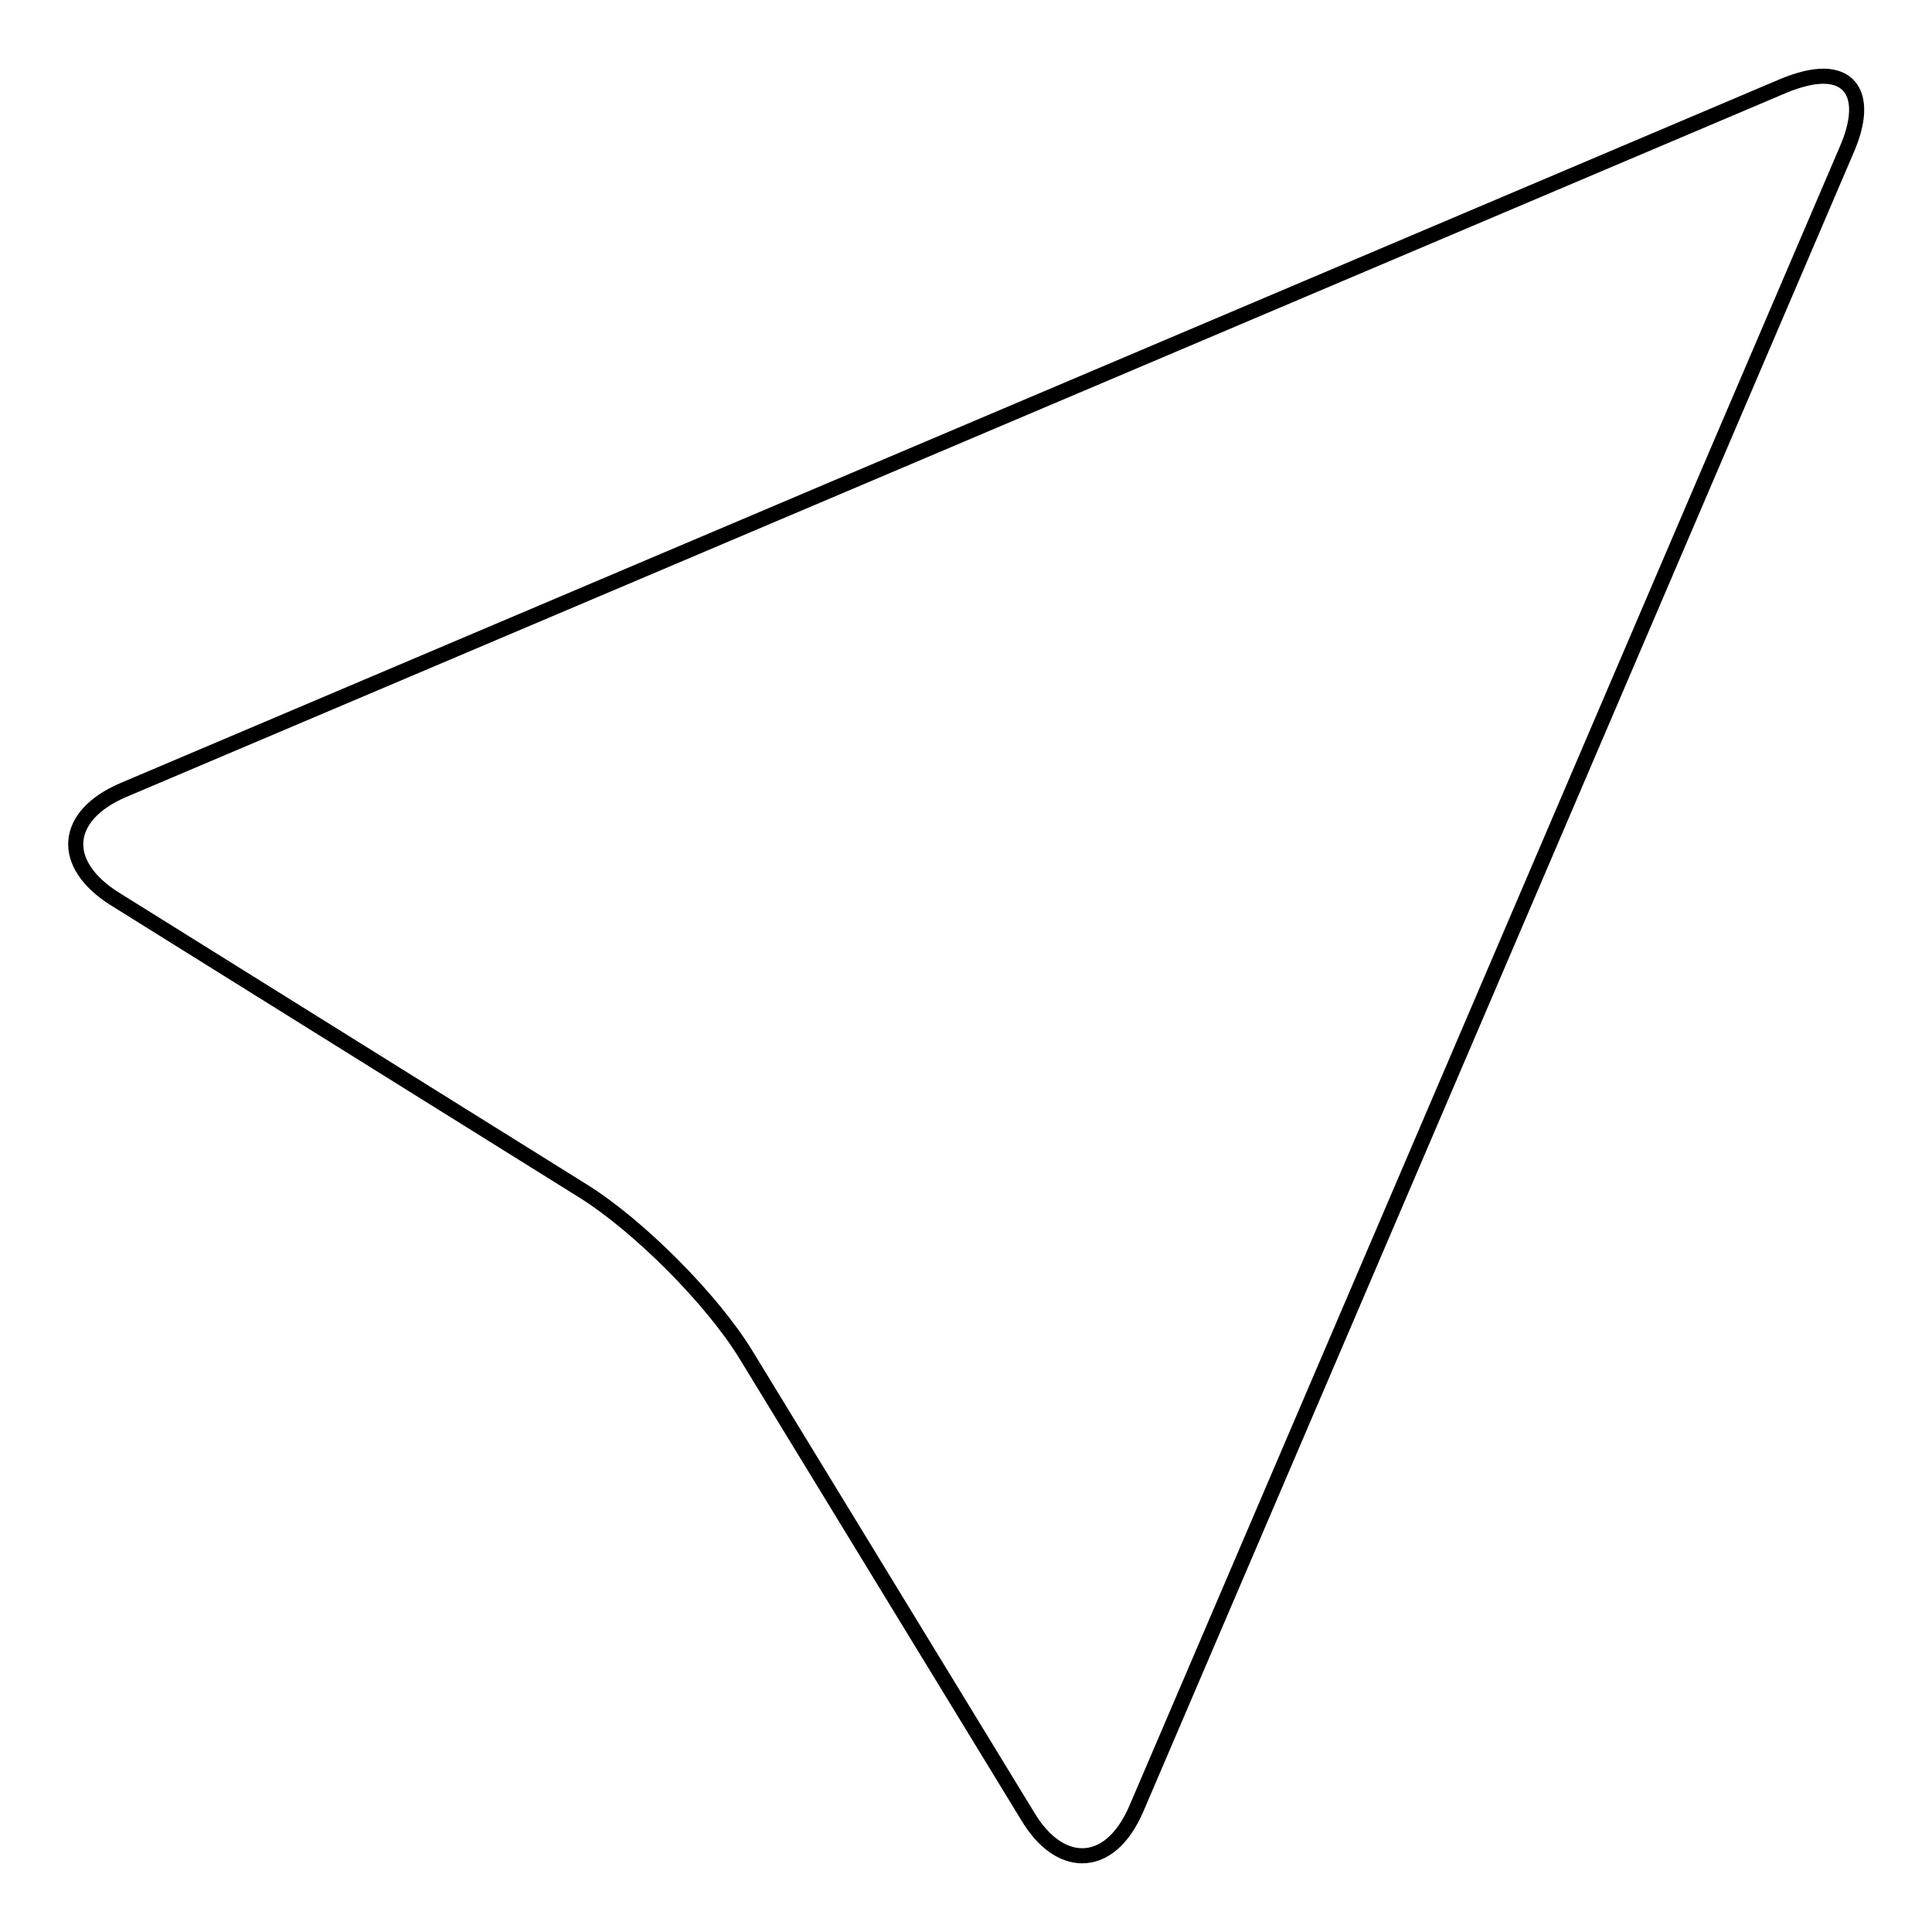
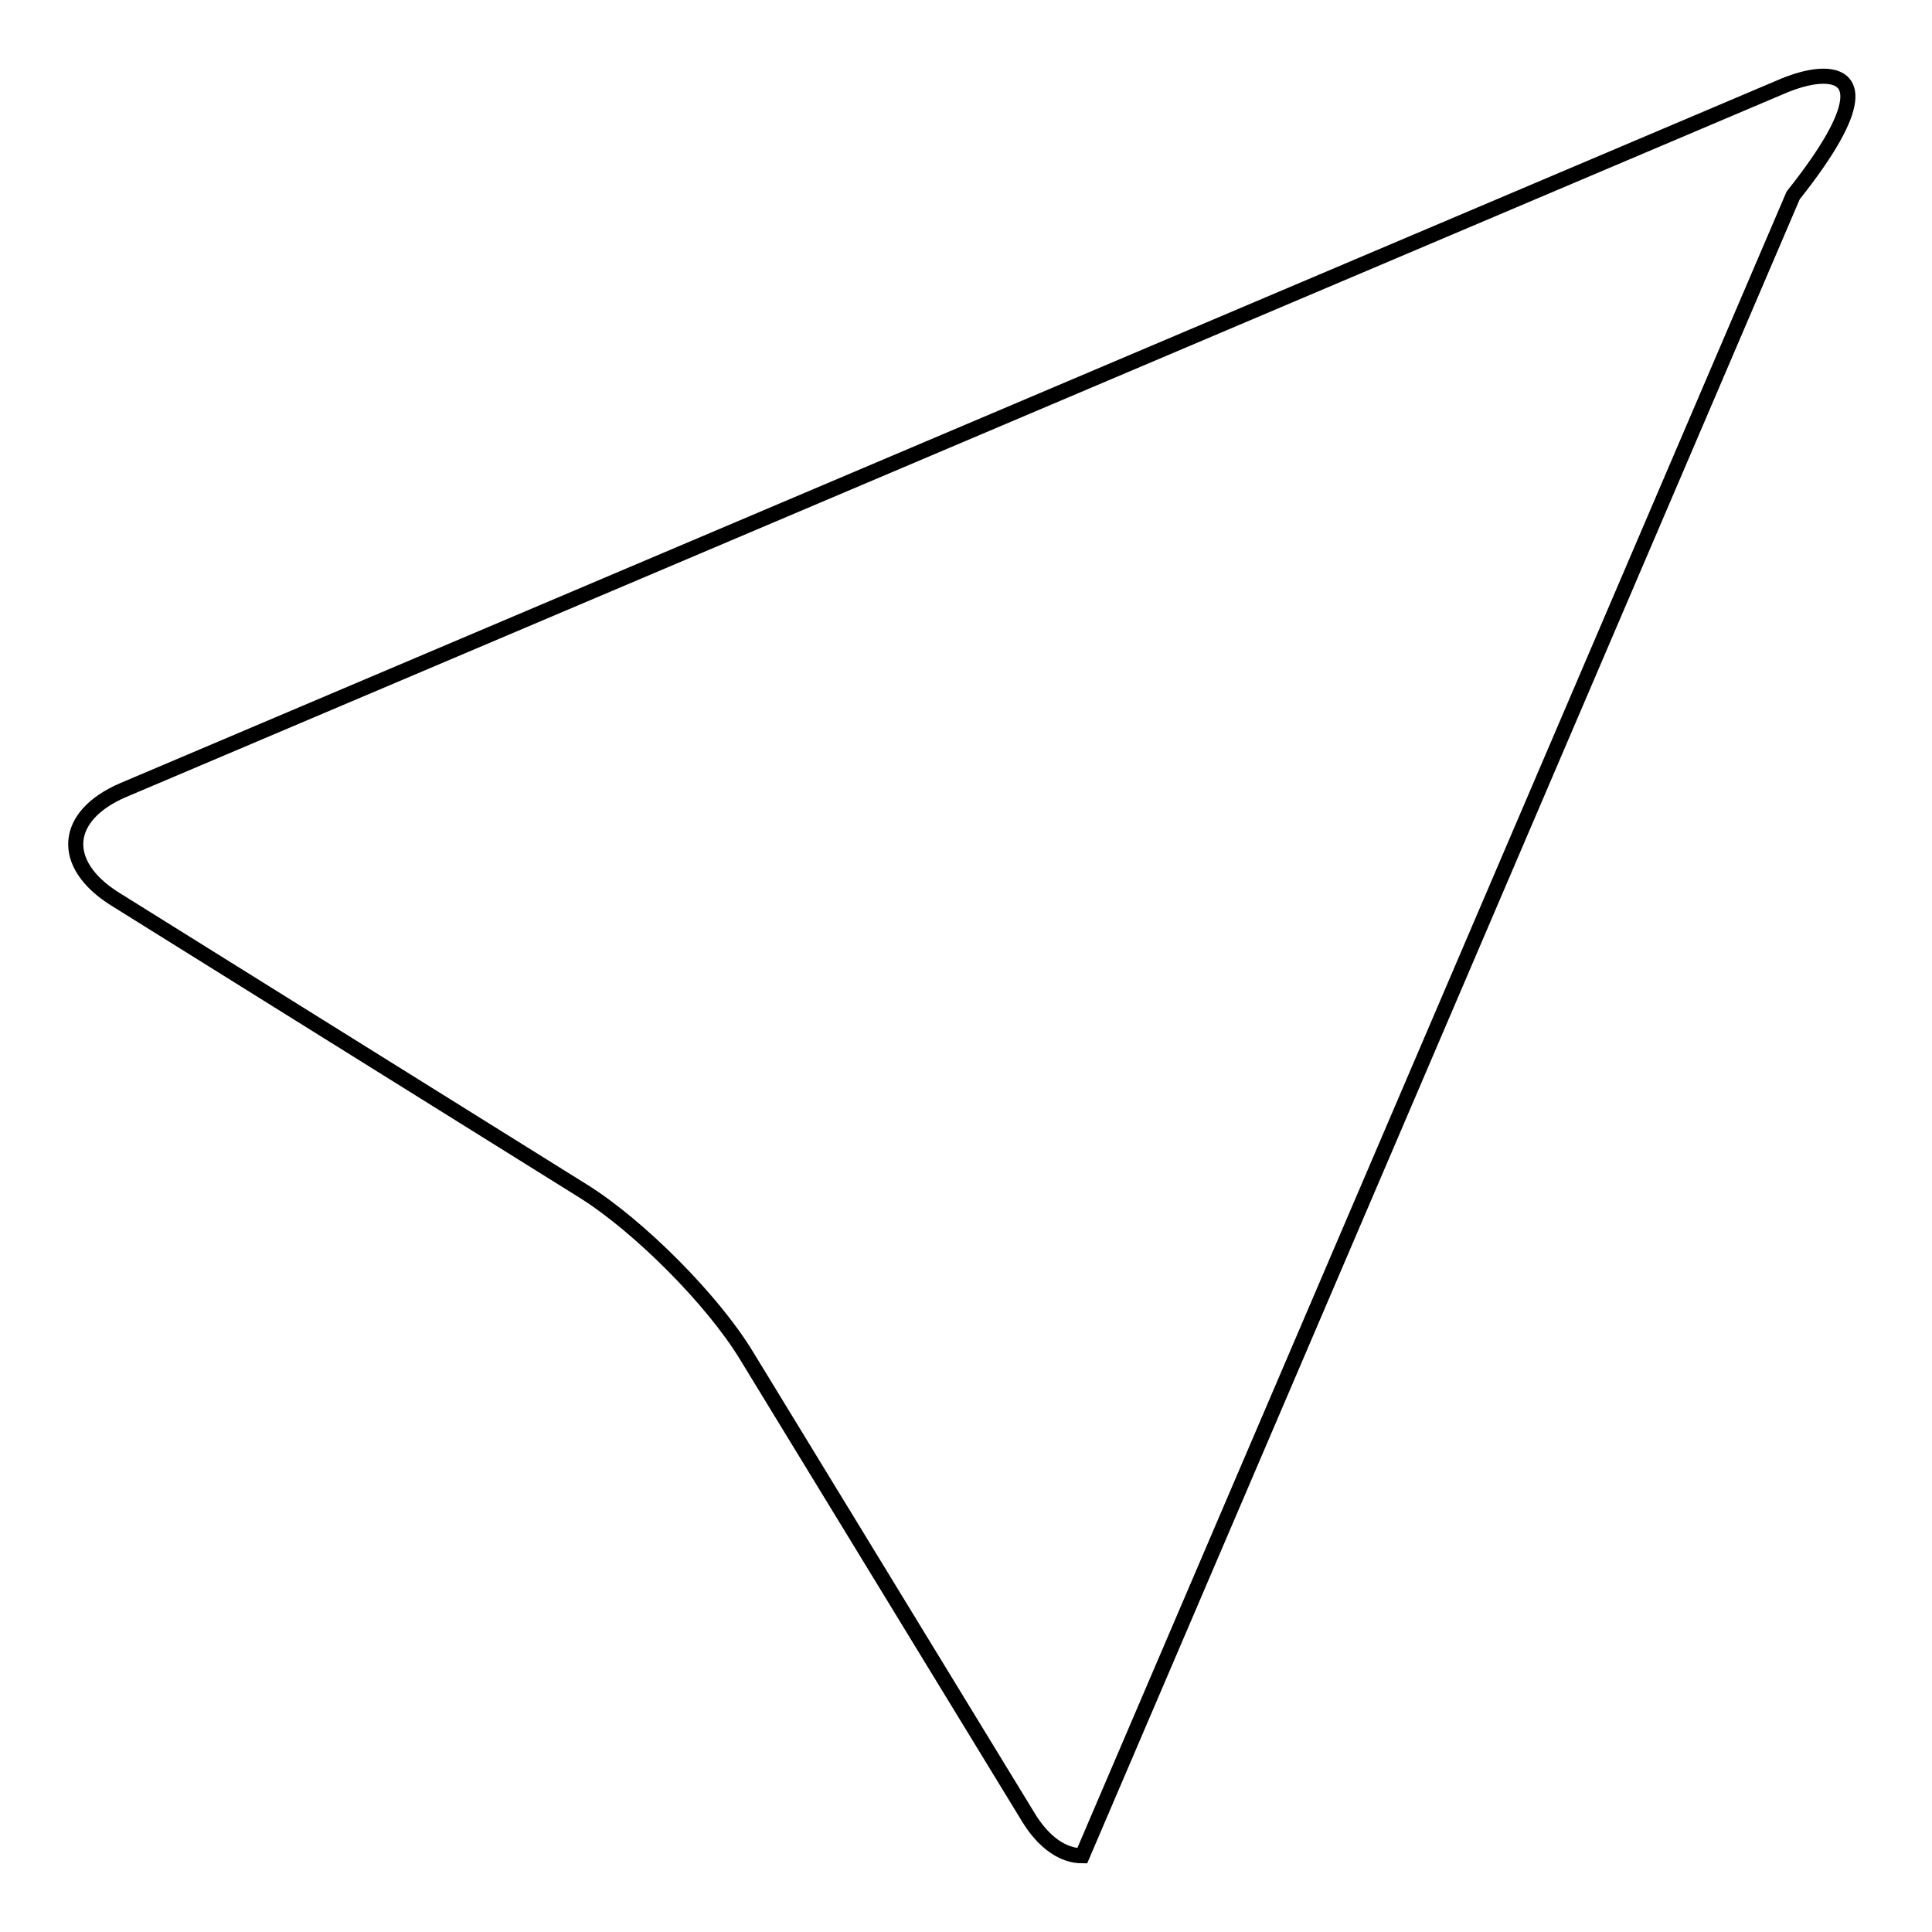
<svg xmlns="http://www.w3.org/2000/svg" version="1.1" x="0px" y="0px" viewBox="0 0 256 256" enable-background="new 0 0 256 256" xml:space="preserve">
  <g>
-     <path stroke-width="2" fill-opacity="0" stroke="#000000" d="M241.6,10.1c-1.4,0-3.1,0.4-5.1,1.2L16.3,104.7c-7.9,3.4-8.4,9.8-1.1,14.4l62.2,38.8 c7.3,4.6,17,14.3,21.5,21.7l37.3,61.1c2.1,3.5,4.7,5.2,7.2,5.2c2.8,0,5.4-2.1,7.2-6.3l94.2-220C247.3,13.7,245.8,10.1,241.6,10.1z" />
+     <path stroke-width="2" fill-opacity="0" stroke="#000000" d="M241.6,10.1c-1.4,0-3.1,0.4-5.1,1.2L16.3,104.7c-7.9,3.4-8.4,9.8-1.1,14.4l62.2,38.8 c7.3,4.6,17,14.3,21.5,21.7l37.3,61.1c2.1,3.5,4.7,5.2,7.2,5.2l94.2-220C247.3,13.7,245.8,10.1,241.6,10.1z" />
  </g>
</svg>